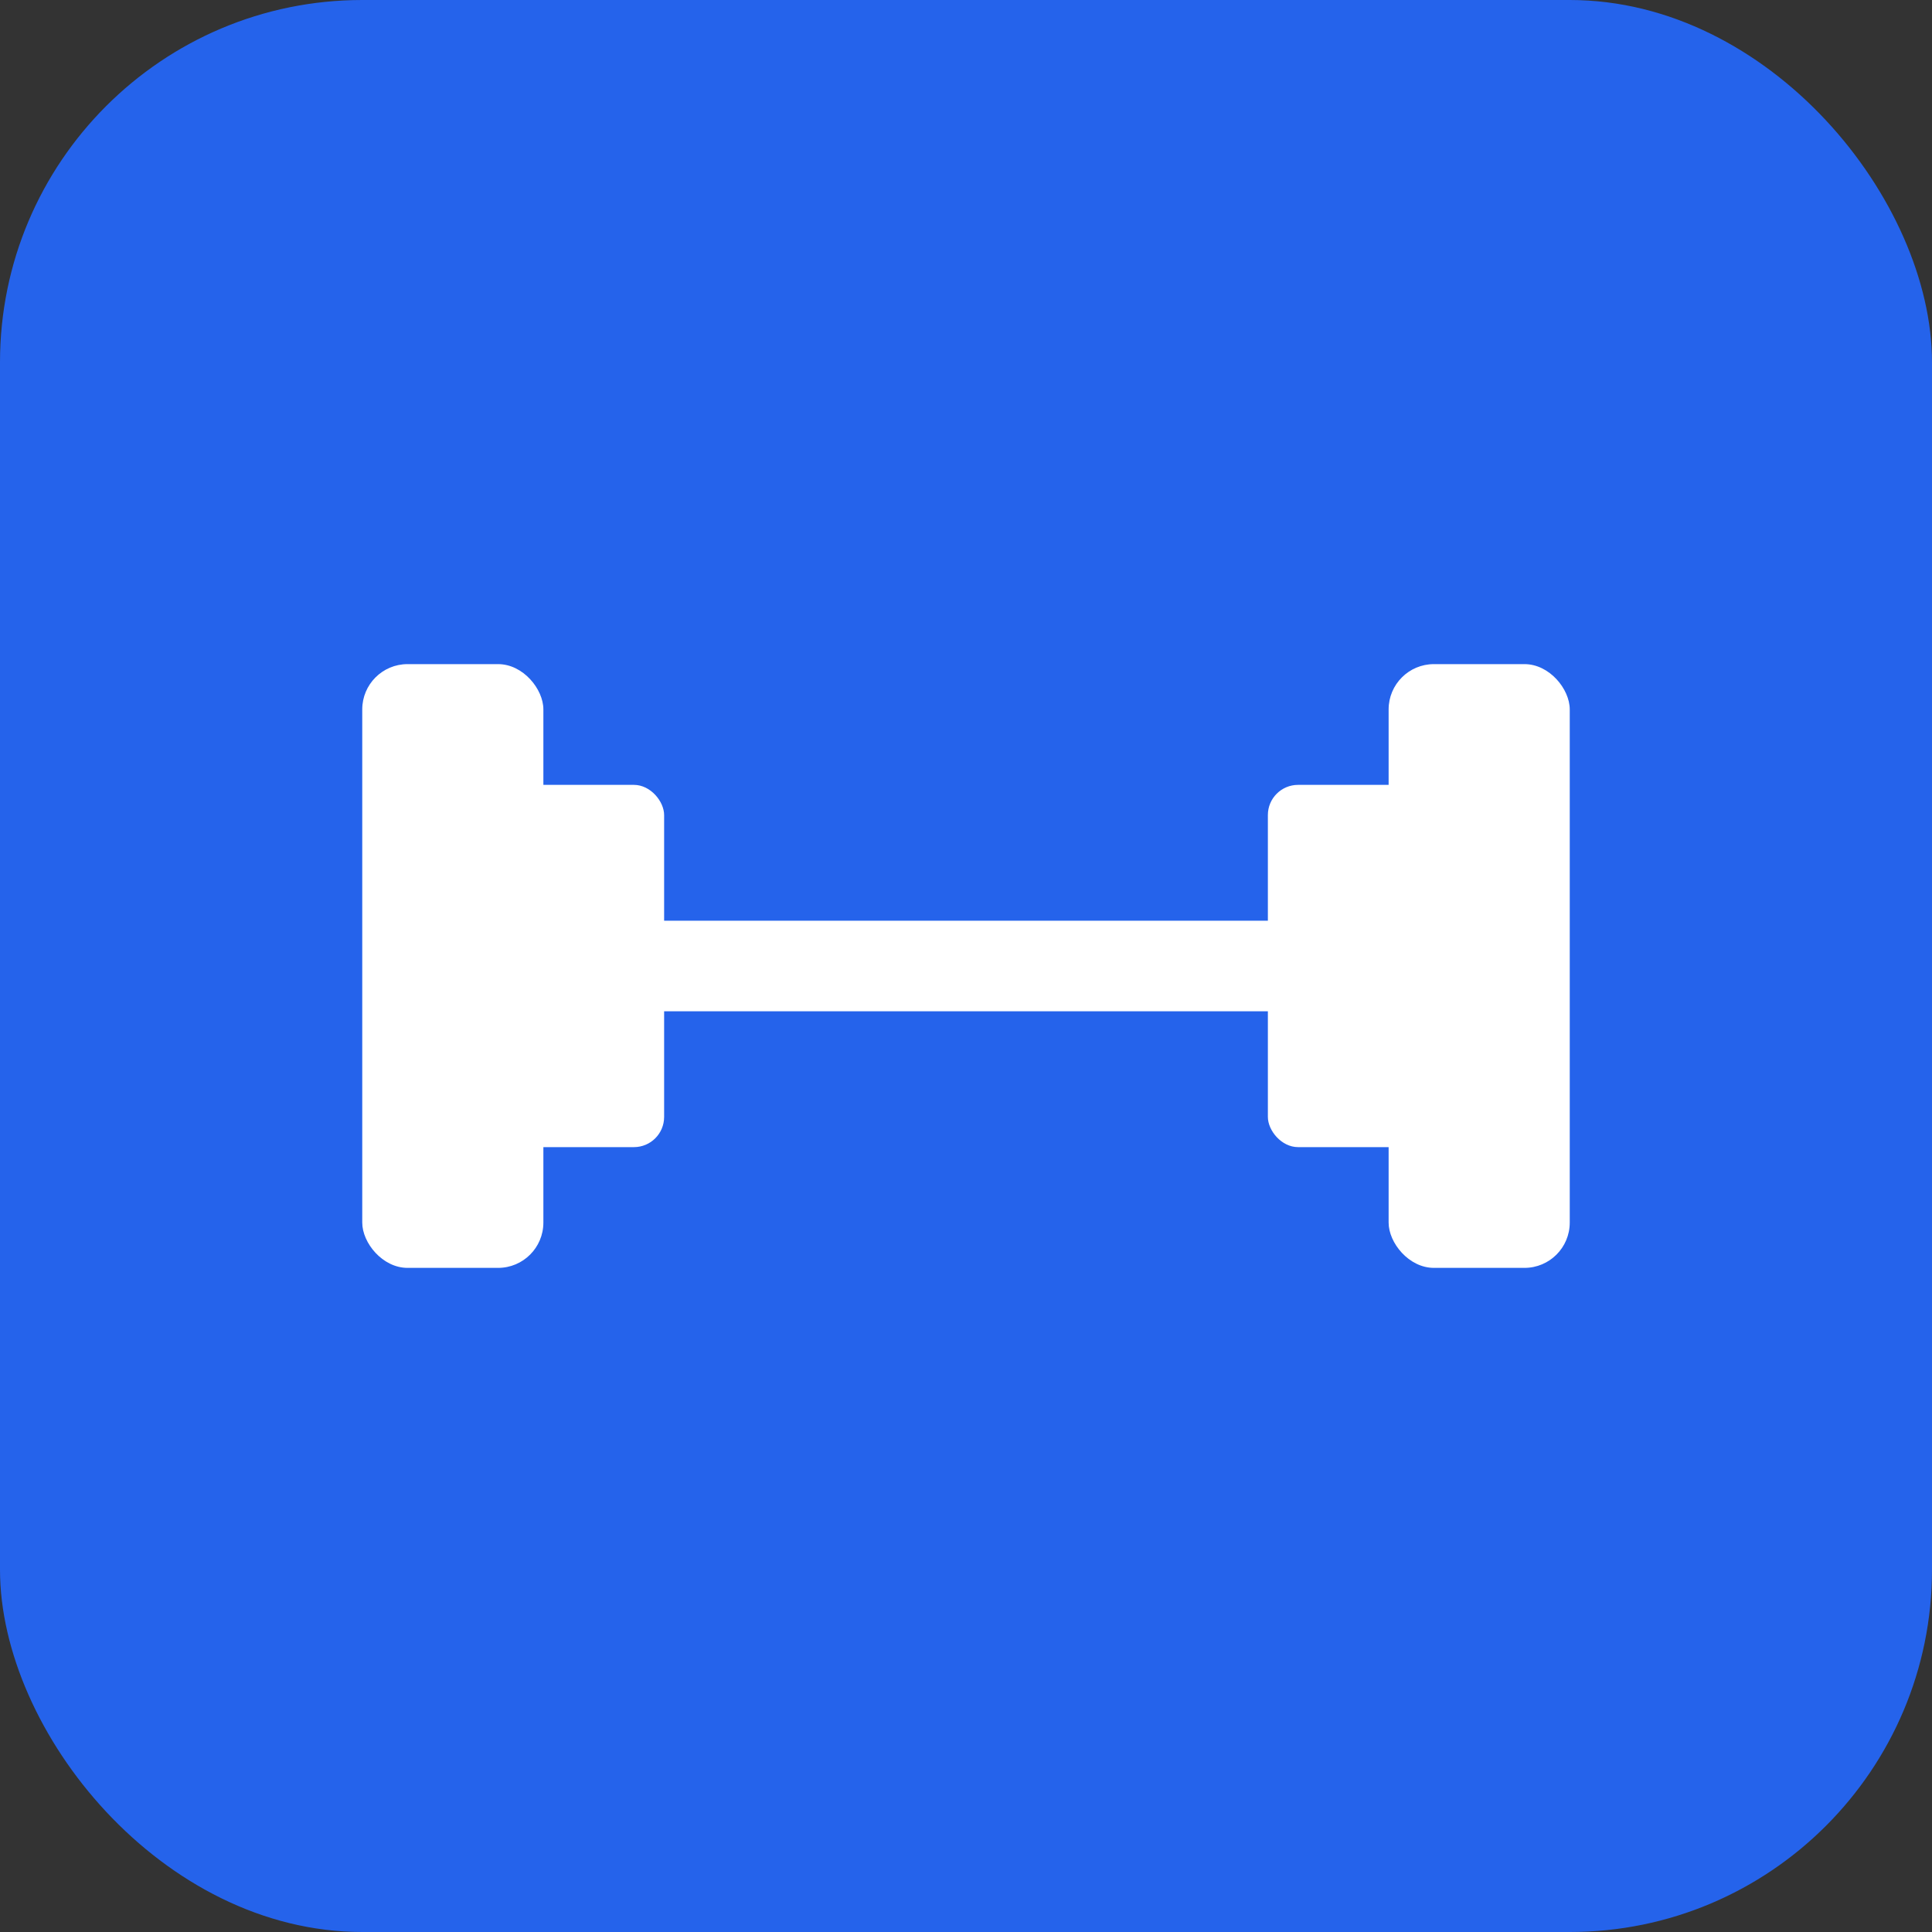
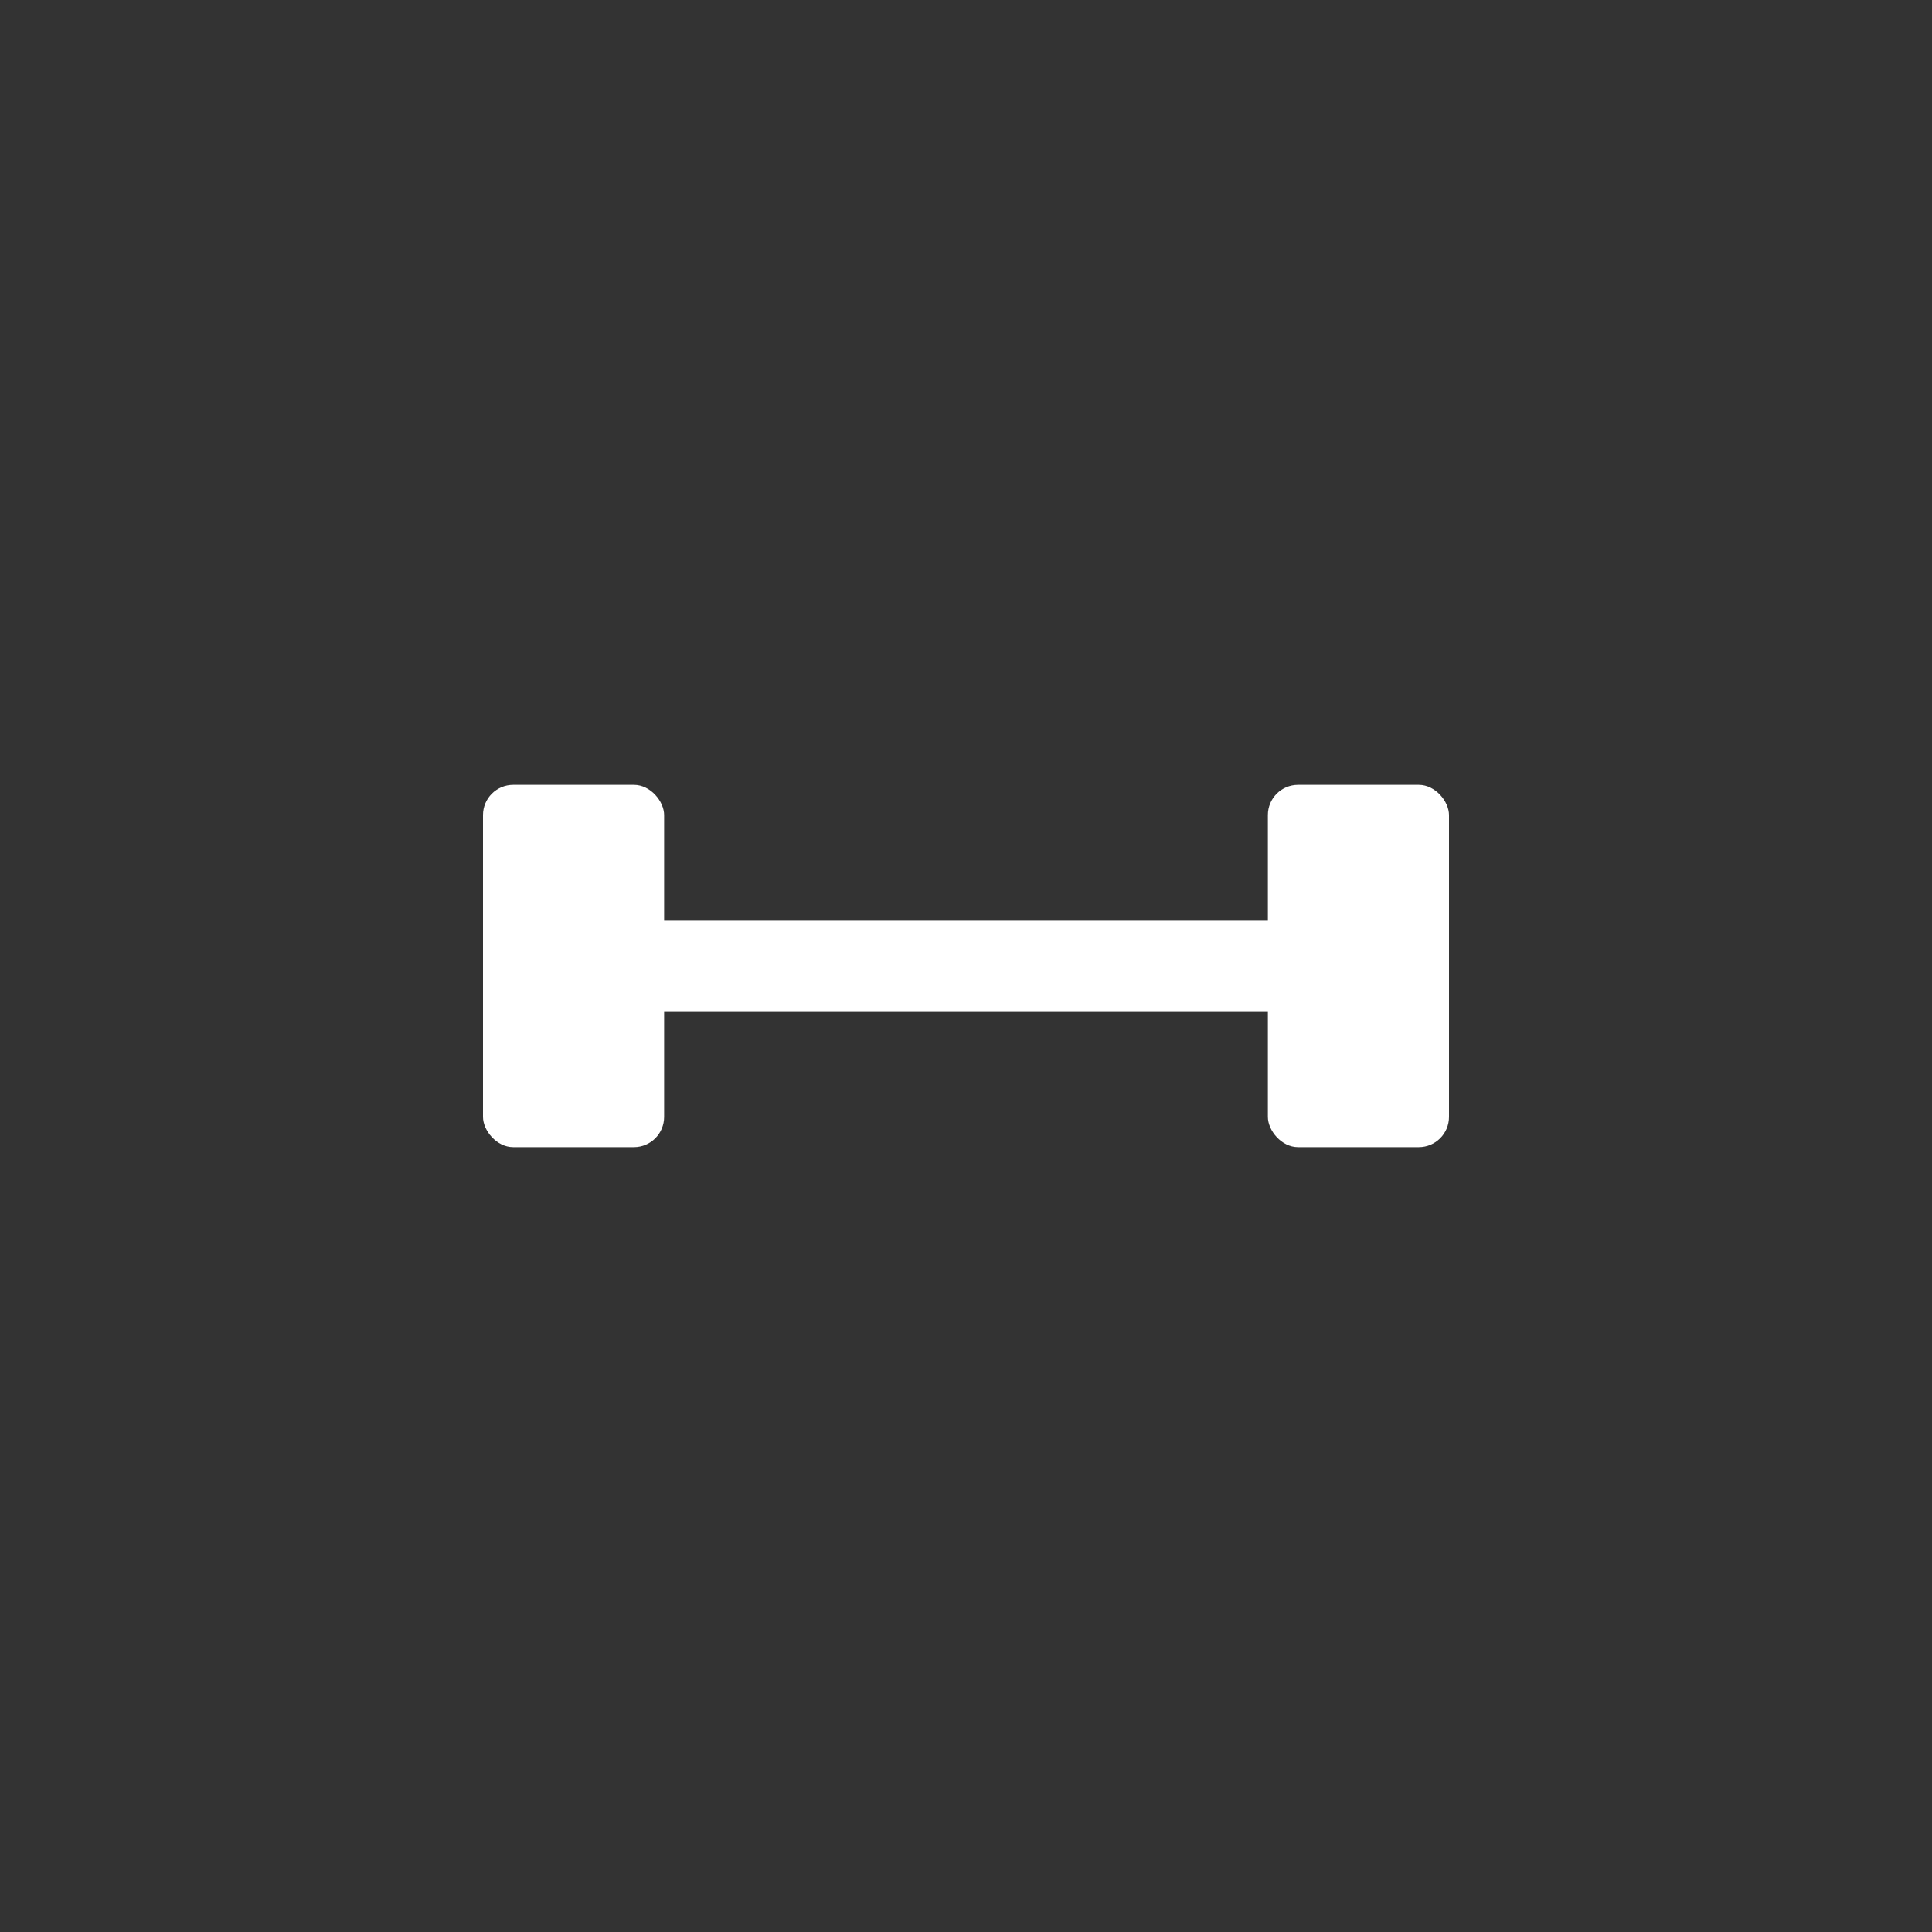
<svg xmlns="http://www.w3.org/2000/svg" viewBox="0 0 512 512">
  <rect x="0" y="0" width="512" height="512" fill="#333333" stroke="none" />
-   <rect width="512" height="512" rx="96" fill="#2563eb" />
  <g stroke="#ffffff" stroke-width="24" stroke-linecap="round" fill="none">
    <line x1="176" y1="256" x2="336" y2="256" />
-     <rect x="96" y="176" width="48" height="160" rx="12" fill="#ffffff" stroke="none" />
    <rect x="128" y="208" width="48" height="96" rx="8" fill="#ffffff" stroke="none" />
-     <rect x="368" y="176" width="48" height="160" rx="12" fill="#ffffff" stroke="none" />
    <rect x="336" y="208" width="48" height="96" rx="8" fill="#ffffff" stroke="none" />
  </g>
</svg>